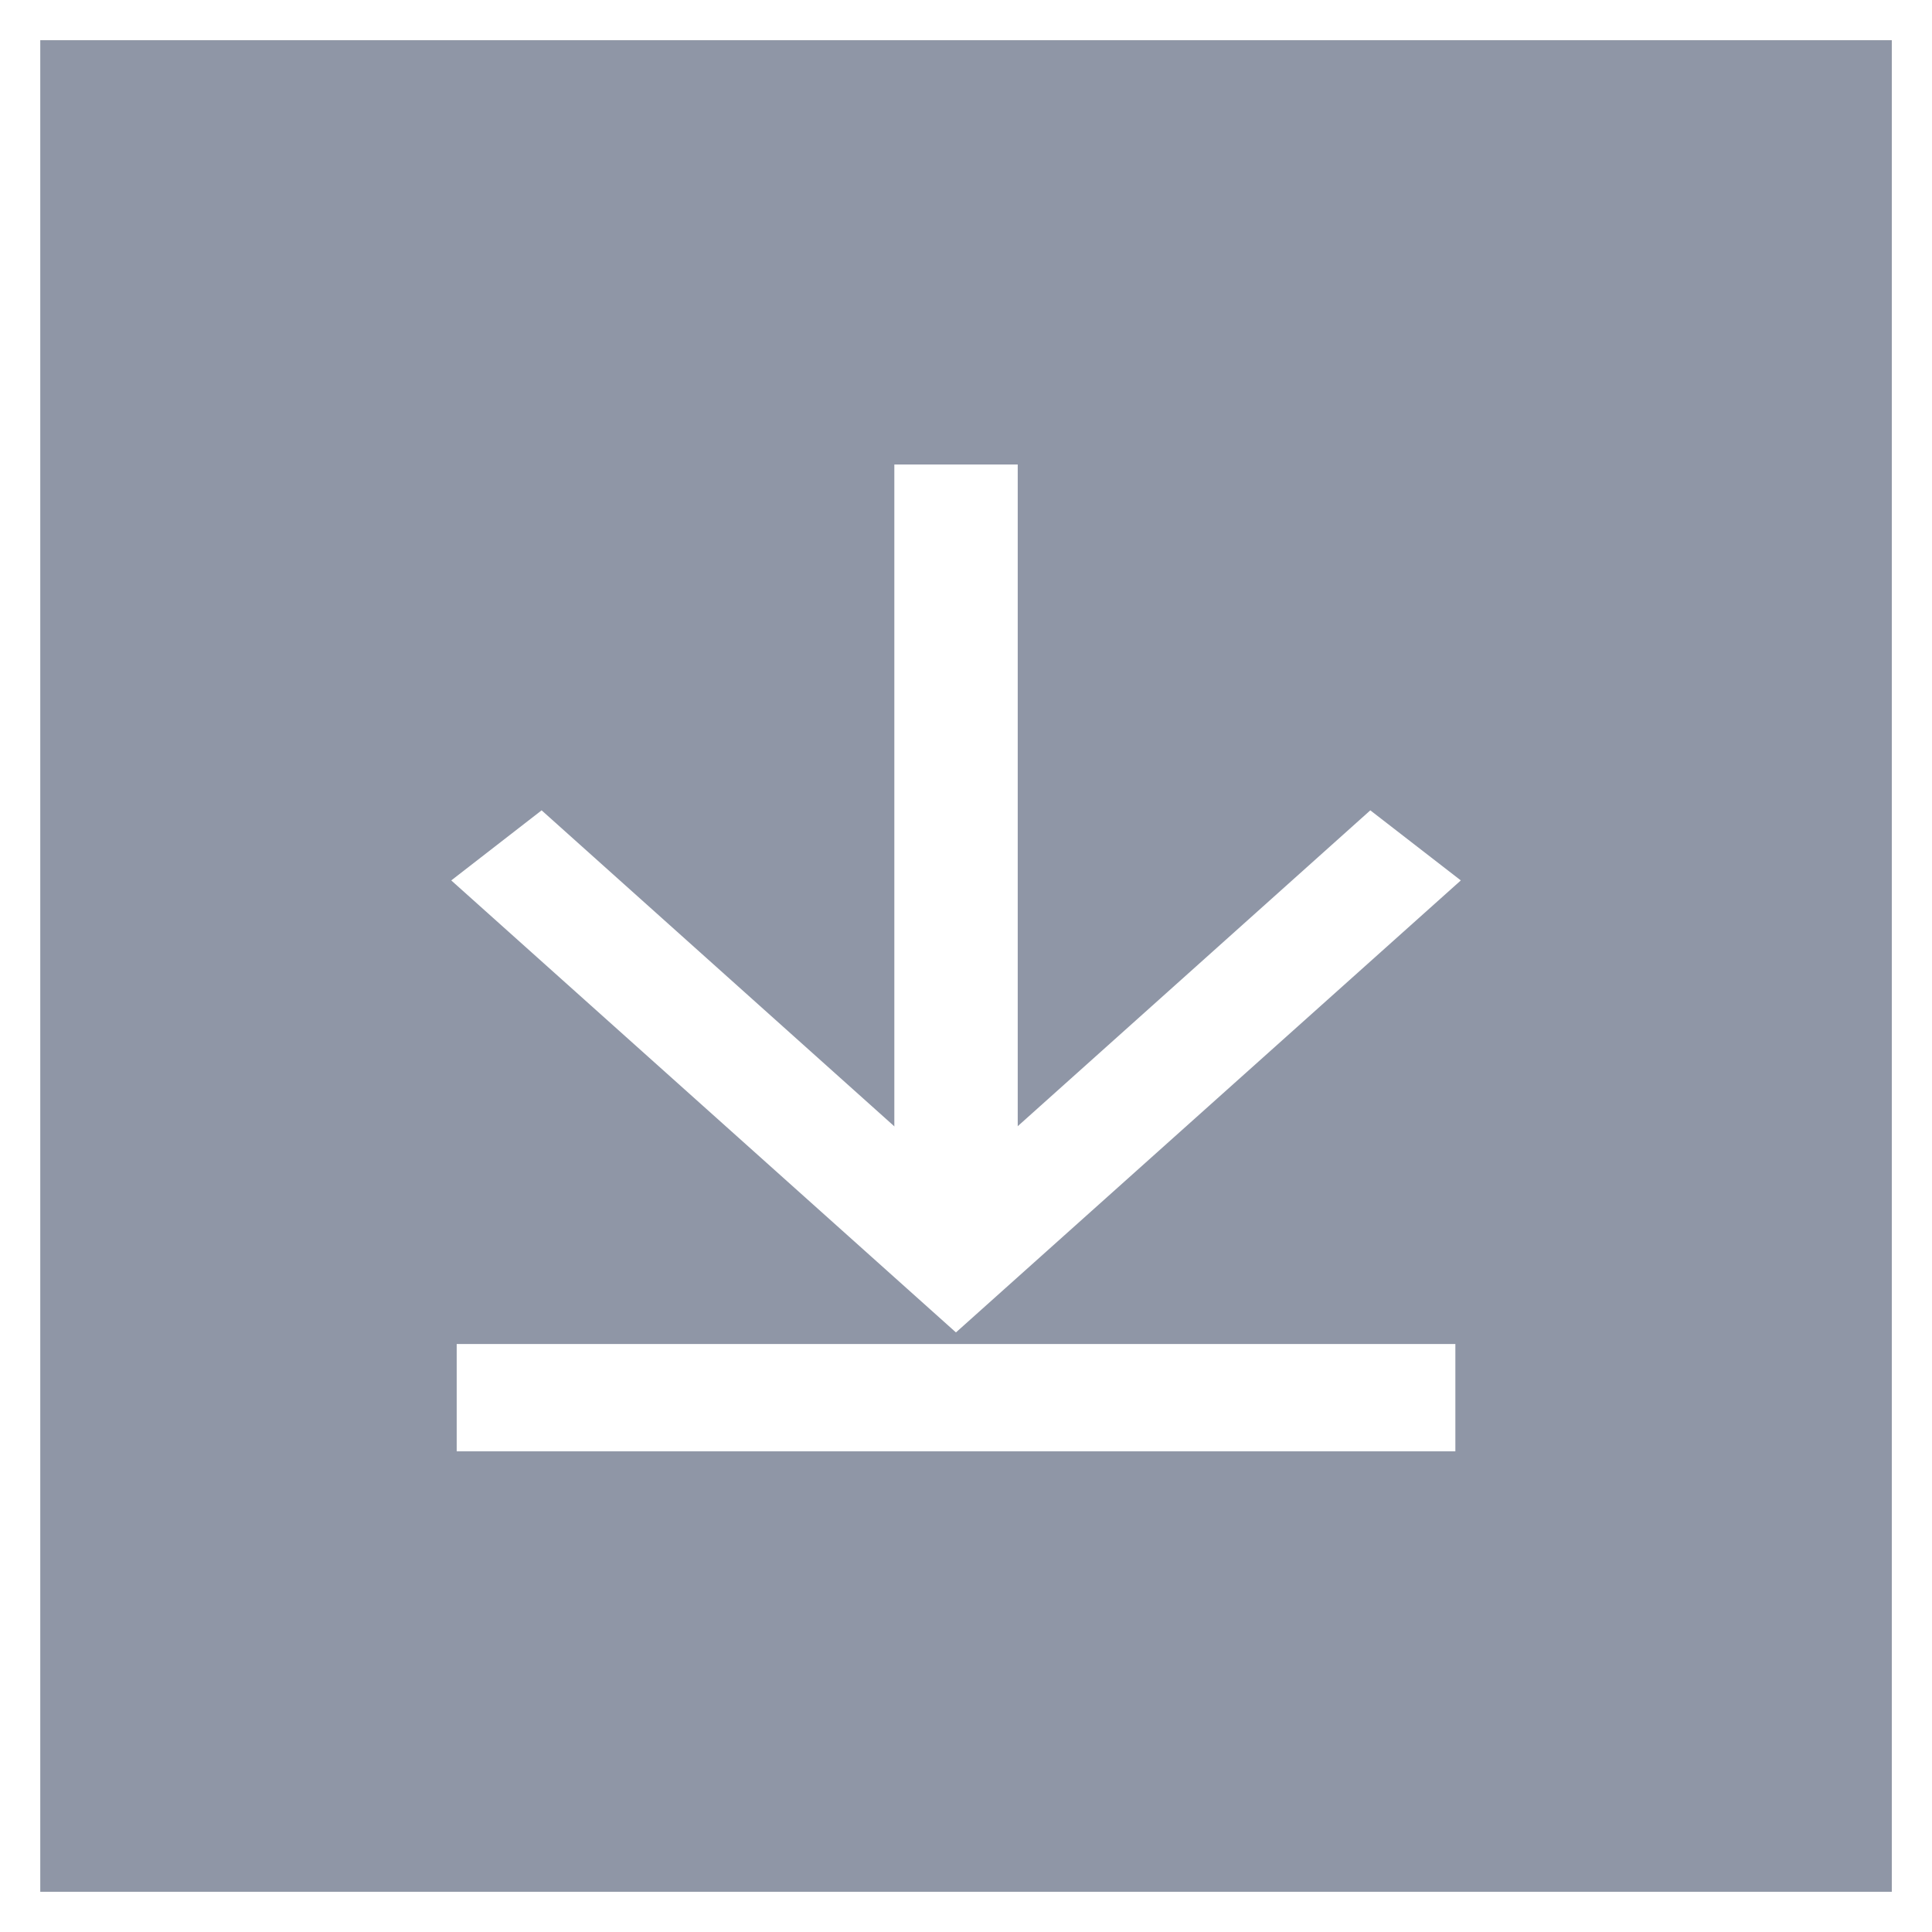
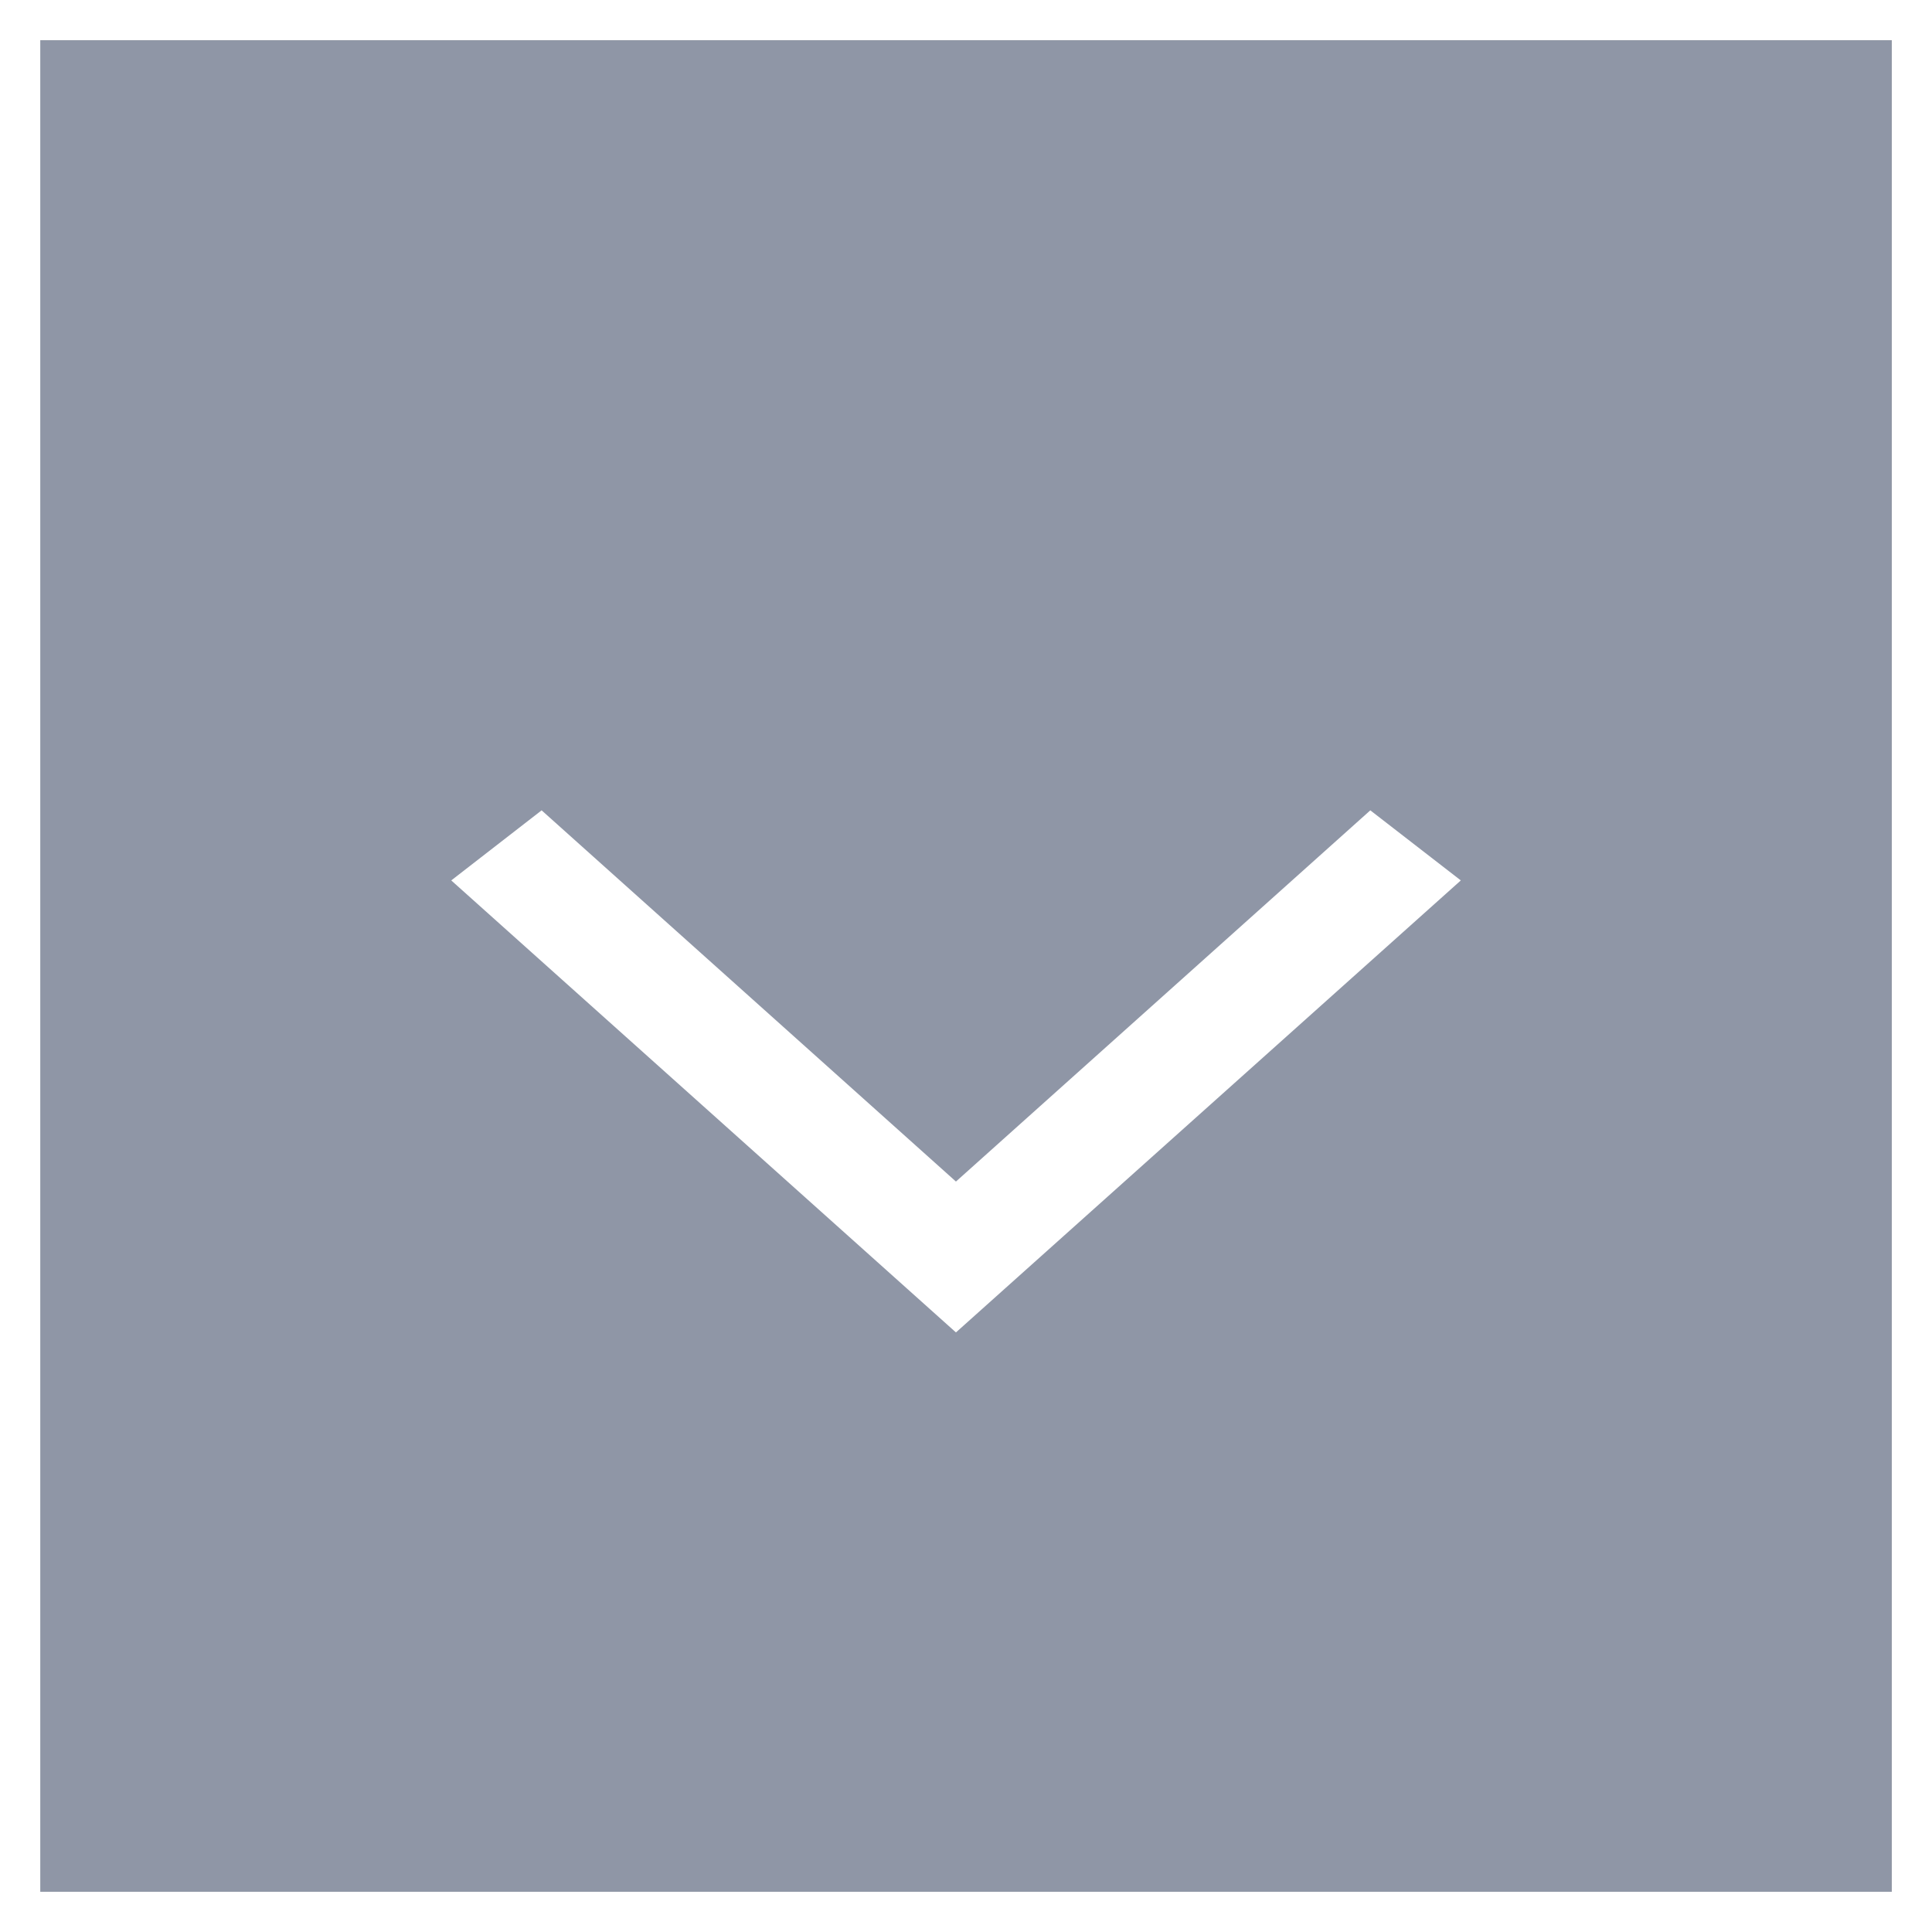
<svg xmlns="http://www.w3.org/2000/svg" version="1.1" id="Ebene_1" x="0px" y="0px" width="44px" height="44px" viewBox="2 2 44 44" enable-background="new 2 2 44 44" xml:space="preserve">
  <rect x="2" y="2" width="44" height="44" fill="#333333" stroke="none" />
  <g>
    <rect x="2" y="2.917" fill="#8F96A6" width="43.083" height="43.083" />
-     <path fill="#FFFFFF" d="M45.083,2.917v42.167H2.917V2.917H45.083 M46,2H2v44h44V2L46,2z" />
+     <path fill="#FFFFFF" d="M45.083,2.917v42.167H2.917V2.917H45.083 M46,2H2v44h44V2L46,2" />
  </g>
  <g>
    <g>
      <g>
-         <rect x="22.368" y="12.579" fill="#FFFFFF" width="2.81" height="17.228" />
-       </g>
+         </g>
      <g>
        <g>
          <polygon fill="#FFFFFF" points="12.277,22.051 14.335,20.455 23.771,28.909 33.208,20.455 35.269,22.051 23.771,32.345     " />
        </g>
      </g>
    </g>
-     <rect x="12.401" y="32.609" fill="#FFFFFF" width="22.744" height="2.444" />
  </g>
</svg>